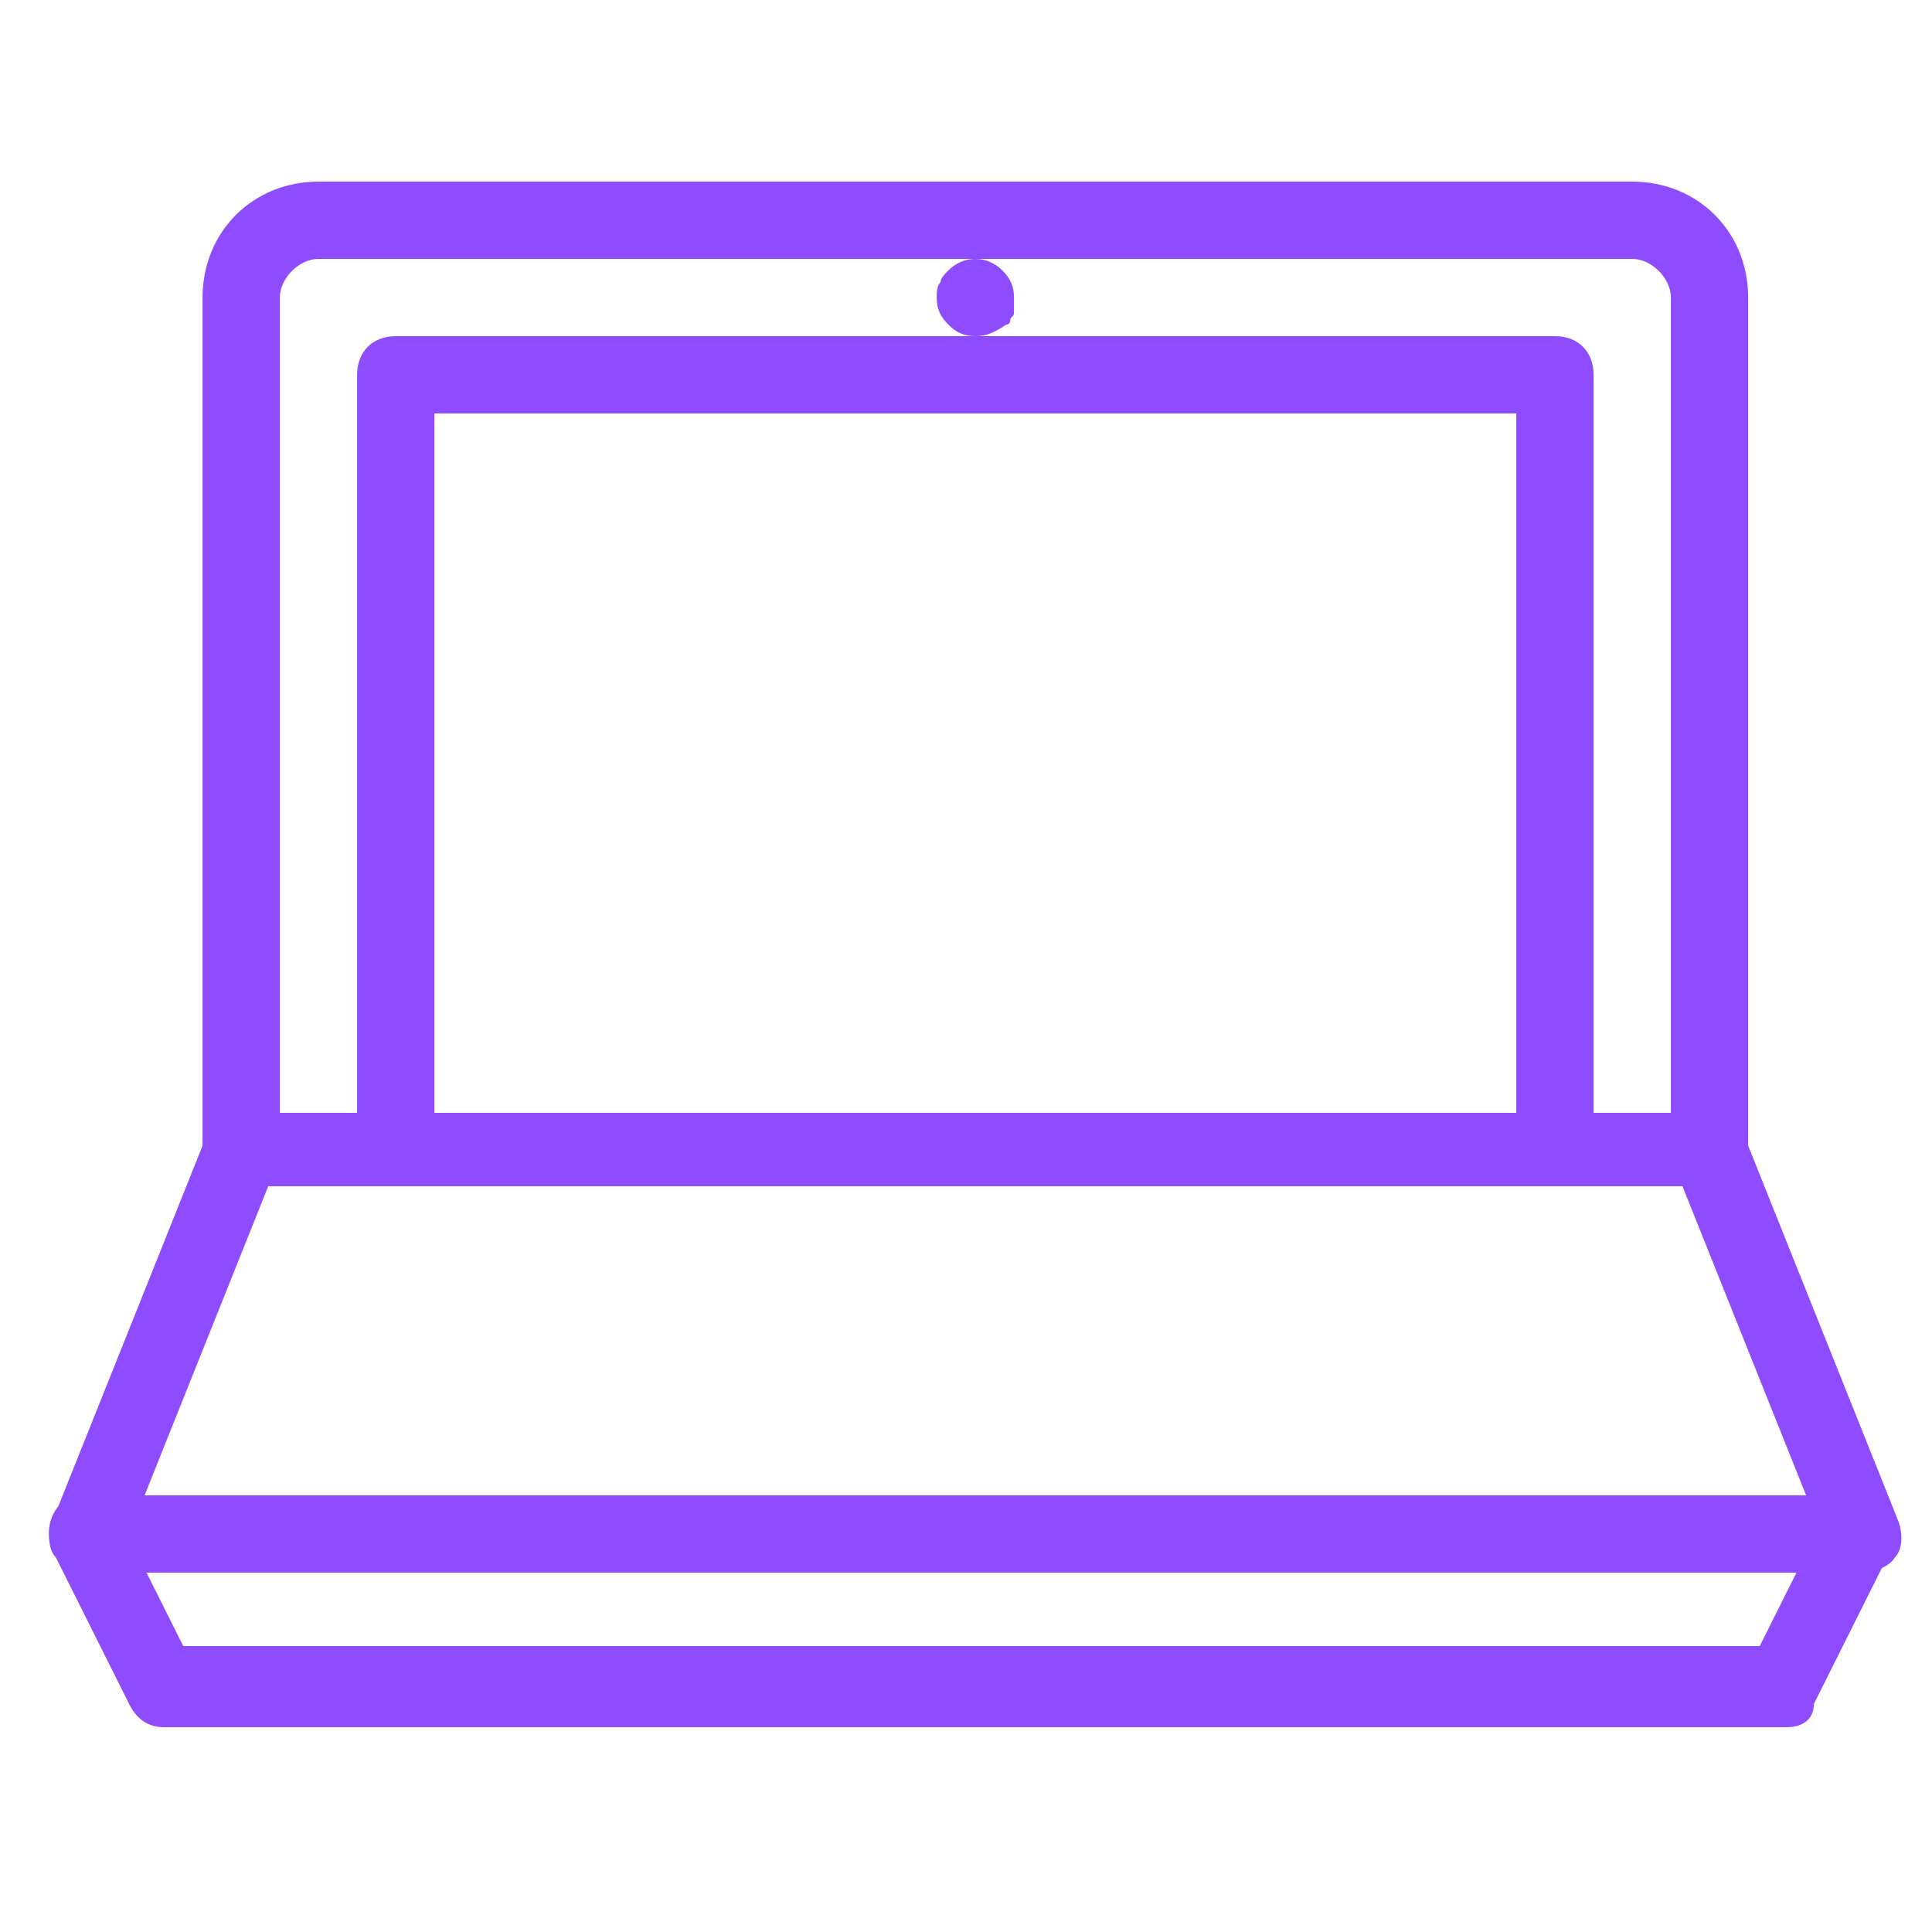
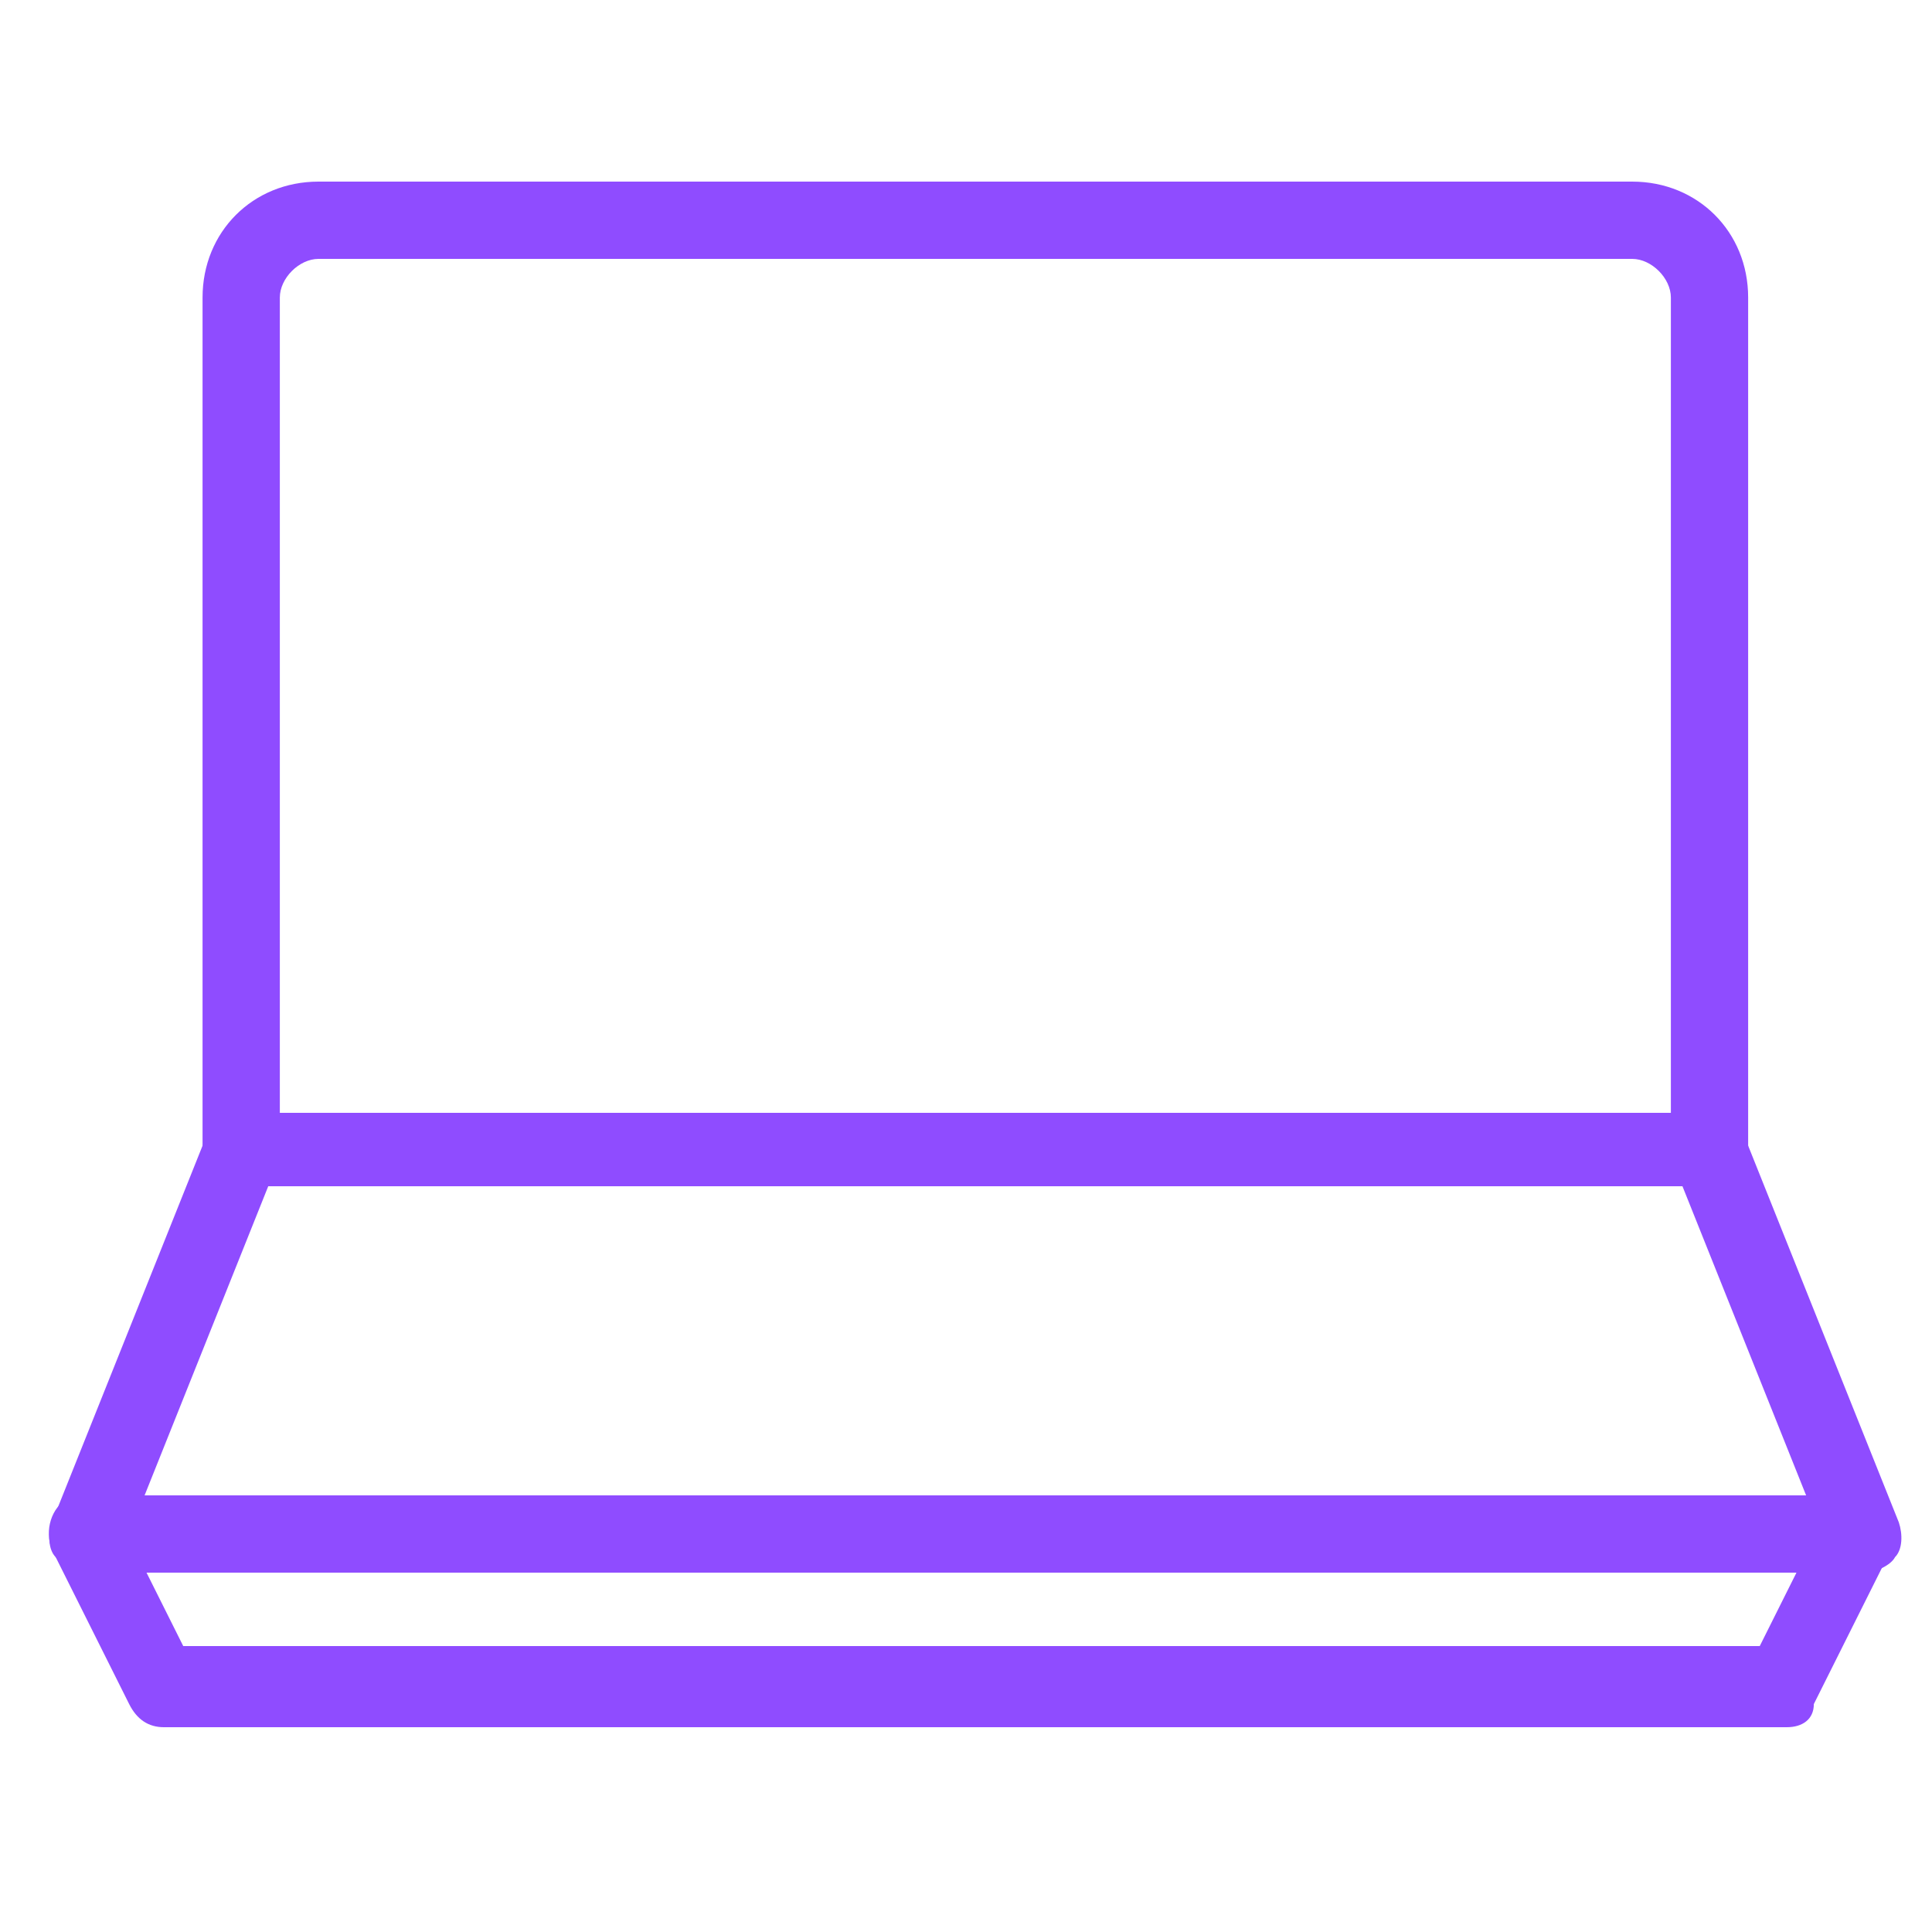
<svg xmlns="http://www.w3.org/2000/svg" version="1.1" id="Layer_1" x="0px" y="0px" width="50px" height="50px" viewBox="0 0 50 50" style="enable-background:new 0 0 50 50;" xml:space="preserve">
  <style type="text/css">
	.st0{fill:#8F4CFF;}
</style>
  <g id="Computer" transform="translate(1.342 1)">
    <path class="st0" d="M42.9,29.7c-0.6,0-1-0.4-1-1v-22c0-0.5-0.5-1-1-1h-34c-0.5,0-1,0.5-1,1v22c0,0.6-0.4,1-1,1s-1-0.4-1-1v-22   c0-1.7,1.3-3,3-3h34c1.7,0,3,1.3,3,3v22C43.9,29.3,43.5,29.7,42.9,29.7z" />
-     <path class="st0" d="M38.9,29.7c-0.6,0-1-0.4-1-1v-19h-28v19c0,0.6-0.4,1-1,1s-1-0.4-1-1v-20c0-0.6,0.4-1,1-1h30c0.6,0,1,0.4,1,1   v20C39.9,29.3,39.5,29.7,38.9,29.7z" />
    <path class="st0" d="M46.9,39.7h-46c-0.3,0-0.6-0.2-0.8-0.4s-0.2-0.6-0.1-0.9l4-10c0.2-0.4,0.5-0.6,0.9-0.6h38   c0.4,0,0.8,0.2,0.9,0.6l4,10c0.1,0.3,0.1,0.7-0.1,0.9C47.6,39.5,47.2,39.7,46.9,39.7z M2.4,37.7h43l-3.2-8H5.6L2.4,37.7z" />
    <path class="st0" d="M44.9,43.7h-42c-0.4,0-0.7-0.2-0.9-0.6l-2-4c-0.2-0.5,0-1.1,0.4-1.3c0.5-0.2,1.1,0,1.3,0.4l1.7,3.4h40.8   l1.7-3.4c0.2-0.5,0.8-0.7,1.3-0.4c0.5,0.2,0.7,0.8,0.4,1.3l-2,4C45.6,43.5,45.3,43.7,44.9,43.7z" />
-     <path class="st0" d="M23.9,7.7c-0.3,0-0.5-0.1-0.7-0.3C23,7.2,22.9,7,22.9,6.7c0-0.1,0-0.3,0.1-0.4C23,6.2,23.1,6.1,23.2,6   c0.4-0.4,1-0.4,1.4,0c0.2,0.2,0.3,0.4,0.3,0.7c0,0.1,0,0.1,0,0.2c0,0.1,0,0.1,0,0.2c0,0.1-0.1,0.1-0.1,0.2c0,0.1-0.1,0.1-0.1,0.1   C24.4,7.6,24.2,7.7,23.9,7.7z" />
  </g>
</svg>